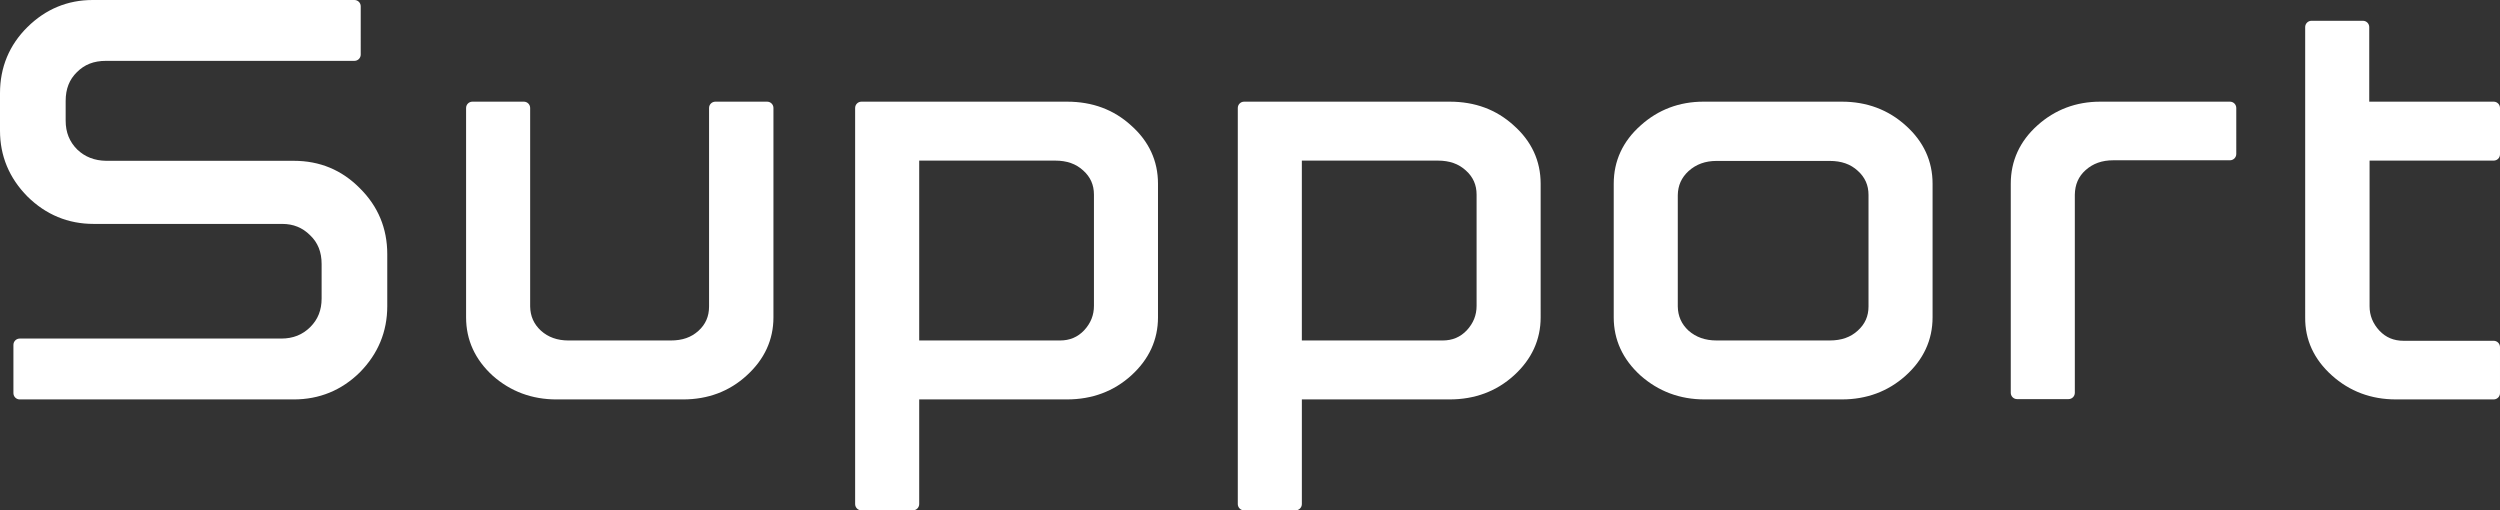
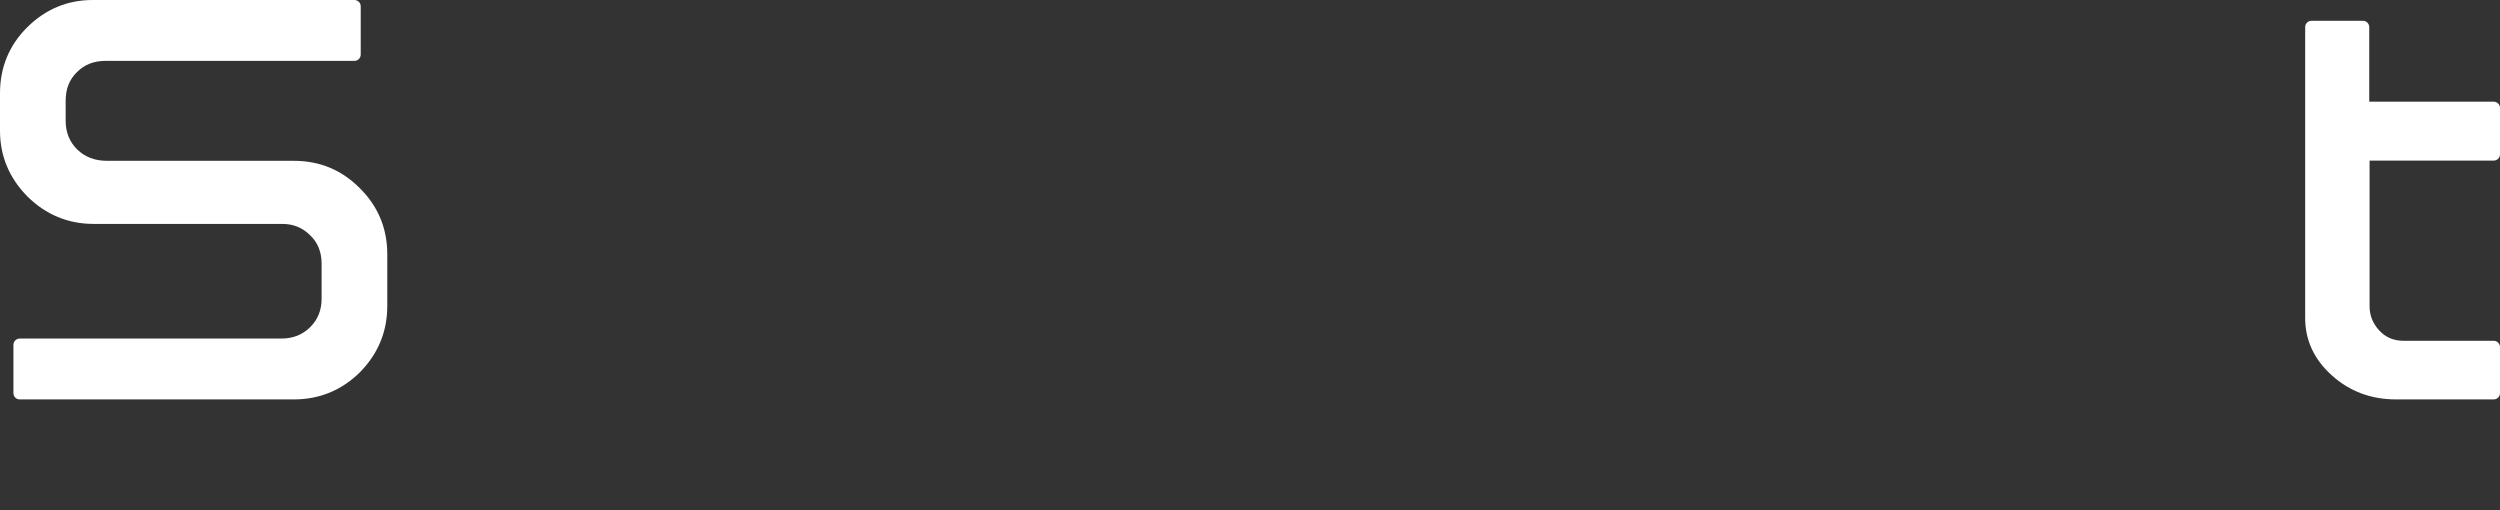
<svg xmlns="http://www.w3.org/2000/svg" version="1.1" id="レイヤー_1" x="0px" y="0px" width="198.559px" height="40.534px" viewBox="0 0 198.559 40.534" enable-background="new 0 0 198.559 40.534" xml:space="preserve">
  <rect x="0" y="0" width="198.559" height="40.534" fill="#333333" stroke="none" />
  <path fill="#FFFFFF" d="M23.327,12.772L23.327,12.772H8.43c-0.928-0.015-1.681-0.31-2.295-0.895c-0.619-0.619-0.92-1.367-0.92-2.287  V8.016c0-0.952,0.291-1.698,0.895-2.287c0.602-0.602,1.333-0.895,2.31-0.895c0.001,0,0.002,0,0.003,0H28.15  c0.276,0,0.5-0.224,0.5-0.5V0.5c0-0.276-0.224-0.5-0.5-0.5L7.363,0C5.368,0,3.625,0.724,2.18,2.15C0.733,3.579,0,5.347,0,7.407  v2.971c0,2.007,0.732,3.765,2.18,5.23c1.462,1.444,3.229,2.176,5.252,2.176l14.976,0c0.889,0,1.613,0.292,2.225,0.903  c0.613,0.584,0.911,1.33,0.911,2.279v2.742c0,0.92-0.293,1.659-0.895,2.262c-0.619,0.619-1.375,0.92-2.313,0.92H1.566  c-0.276,0-0.5,0.224-0.5,0.5v3.834c0,0.276,0.224,0.5,0.5,0.5h21.76c2.04,0,3.807-0.724,5.256-2.154  c1.444-1.463,2.176-3.229,2.176-5.252v-4.139c0-2.042-0.733-3.801-2.176-5.227C27.153,13.505,25.408,12.772,23.327,12.772z" />
-   <path fill="#FFFFFF" d="M60.929,8.075h-4.113c-0.276,0-0.5,0.224-0.5,0.5v15.768c0,0.789-0.278,1.424-0.85,1.939  c-0.569,0.511-1.262,0.76-2.201,0.76c-0.001,0-0.003,0-0.004,0h-8.1c-0.896,0-1.617-0.257-2.2-0.781  c-0.561-0.518-0.841-1.148-0.854-1.918V8.575c0-0.276-0.224-0.5-0.5-0.5h-4.088c-0.276,0-0.5,0.224-0.5,0.5v16.631  c0,1.799,0.713,3.358,2.124,4.641c1.408,1.245,3.108,1.877,5.054,1.877h10.055c1.982,0,3.686-0.643,5.059-1.907  c1.406-1.278,2.119-2.829,2.119-4.61V8.575C61.429,8.298,61.205,8.075,60.929,8.075z" />
-   <path fill="#FFFFFF" d="M89.828,9.957c-1.374-1.249-3.058-1.882-5.082-1.882c-0.001,0-0.001,0-0.002,0H68.418  c-0.276,0-0.5,0.224-0.5,0.5v31.459c0,0.276,0.224,0.5,0.5,0.5h4.088c0.276,0,0.5-0.224,0.5-0.5v-8.311h11.738  c1.998,0,3.718-0.642,5.109-1.907c1.406-1.278,2.119-2.829,2.119-4.61V14.592C91.973,12.775,91.25,11.214,89.828,9.957z   M86.885,15.456v8.836c0,0.74-0.256,1.377-0.777,1.941c-0.515,0.544-1.144,0.809-1.922,0.809h-11.18V12.756h10.799  c0.928,0,1.655,0.256,2.229,0.786C86.606,14.057,86.885,14.683,86.885,15.456z" />
-   <path fill="#FFFFFF" d="M120.22,9.957c-1.374-1.249-3.058-1.882-5.082-1.882c-0.001,0-0.001,0-0.002,0H98.81  c-0.276,0-0.5,0.224-0.5,0.5v31.459c0,0.276,0.224,0.5,0.5,0.5h4.088c0.276,0,0.5-0.224,0.5-0.5v-8.311h11.738  c1.998,0,3.718-0.642,5.109-1.907c1.406-1.278,2.119-2.829,2.119-4.61V14.592C122.364,12.775,121.642,11.214,120.22,9.957z   M117.276,15.456v8.836c0,0.74-0.256,1.377-0.777,1.941c-0.515,0.544-1.144,0.809-1.922,0.809h-11.18V12.756h10.799  c0.928,0,1.655,0.256,2.229,0.786C116.998,14.057,117.276,14.683,117.276,15.456z" />
-   <path fill="#FFFFFF" d="M151.373,9.982c-1.393-1.266-3.104-1.907-5.084-1.907l-10.993,0c-1.915,0-3.591,0.633-4.979,1.878  c-1.427,1.262-2.149,2.823-2.149,4.64v10.613c0,1.781,0.713,3.333,2.123,4.614c1.425,1.263,3.134,1.903,5.08,1.903h10.918  c1.963,0,3.664-0.633,5.057-1.88c1.424-1.278,2.146-2.839,2.146-4.638V14.592C153.492,12.793,152.778,11.242,151.373,9.982z   M148.404,15.481v8.861c0,0.772-0.278,1.398-0.854,1.918c-0.57,0.525-1.298,0.781-2.226,0.781h-8.988  c-0.899,0-1.63-0.258-2.226-0.781c-0.561-0.518-0.841-1.148-0.854-1.918V15.49c0.014-0.762,0.294-1.384,0.851-1.898  c0.604-0.545,1.333-0.811,2.229-0.811h8.988c0.928,0,1.655,0.256,2.229,0.786C148.126,14.083,148.404,14.708,148.404,15.481z" />
-   <path fill="#FFFFFF" d="M177.112,8.075l-10.308,0c-1.915,0-3.591,0.633-4.981,1.88c-1.407,1.261-2.121,2.822-2.121,4.638v16.605  c0,0.276,0.224,0.5,0.5,0.5h4.088c0.276,0,0.5-0.224,0.5-0.5V15.464c0.014-0.81,0.292-1.447,0.851-1.948  c0.587-0.529,1.308-0.786,2.204-0.786h9.268c0.276,0,0.5-0.224,0.5-0.5V8.575C177.612,8.298,177.389,8.075,177.112,8.075z" />
  <path fill="#FFFFFF" d="M198.059,12.756c0.276,0,0.5-0.224,0.5-0.5V8.575c0-0.276-0.224-0.5-0.5-0.5h-9.885V2.151  c0-0.276-0.224-0.5-0.5-0.5h-4.088c-0.276,0-0.5,0.224-0.5,0.5V25.2c-0.02,1.785,0.694,3.338,2.121,4.618  c1.408,1.265,3.118,1.905,5.082,1.905h7.77c0.276,0,0.5-0.224,0.5-0.5v-3.656c0-0.276-0.224-0.5-0.5-0.5h-7.16  c-0.778,0-1.407-0.265-1.918-0.805c-0.525-0.568-0.781-1.205-0.781-1.945V12.756H198.059z" />
</svg>